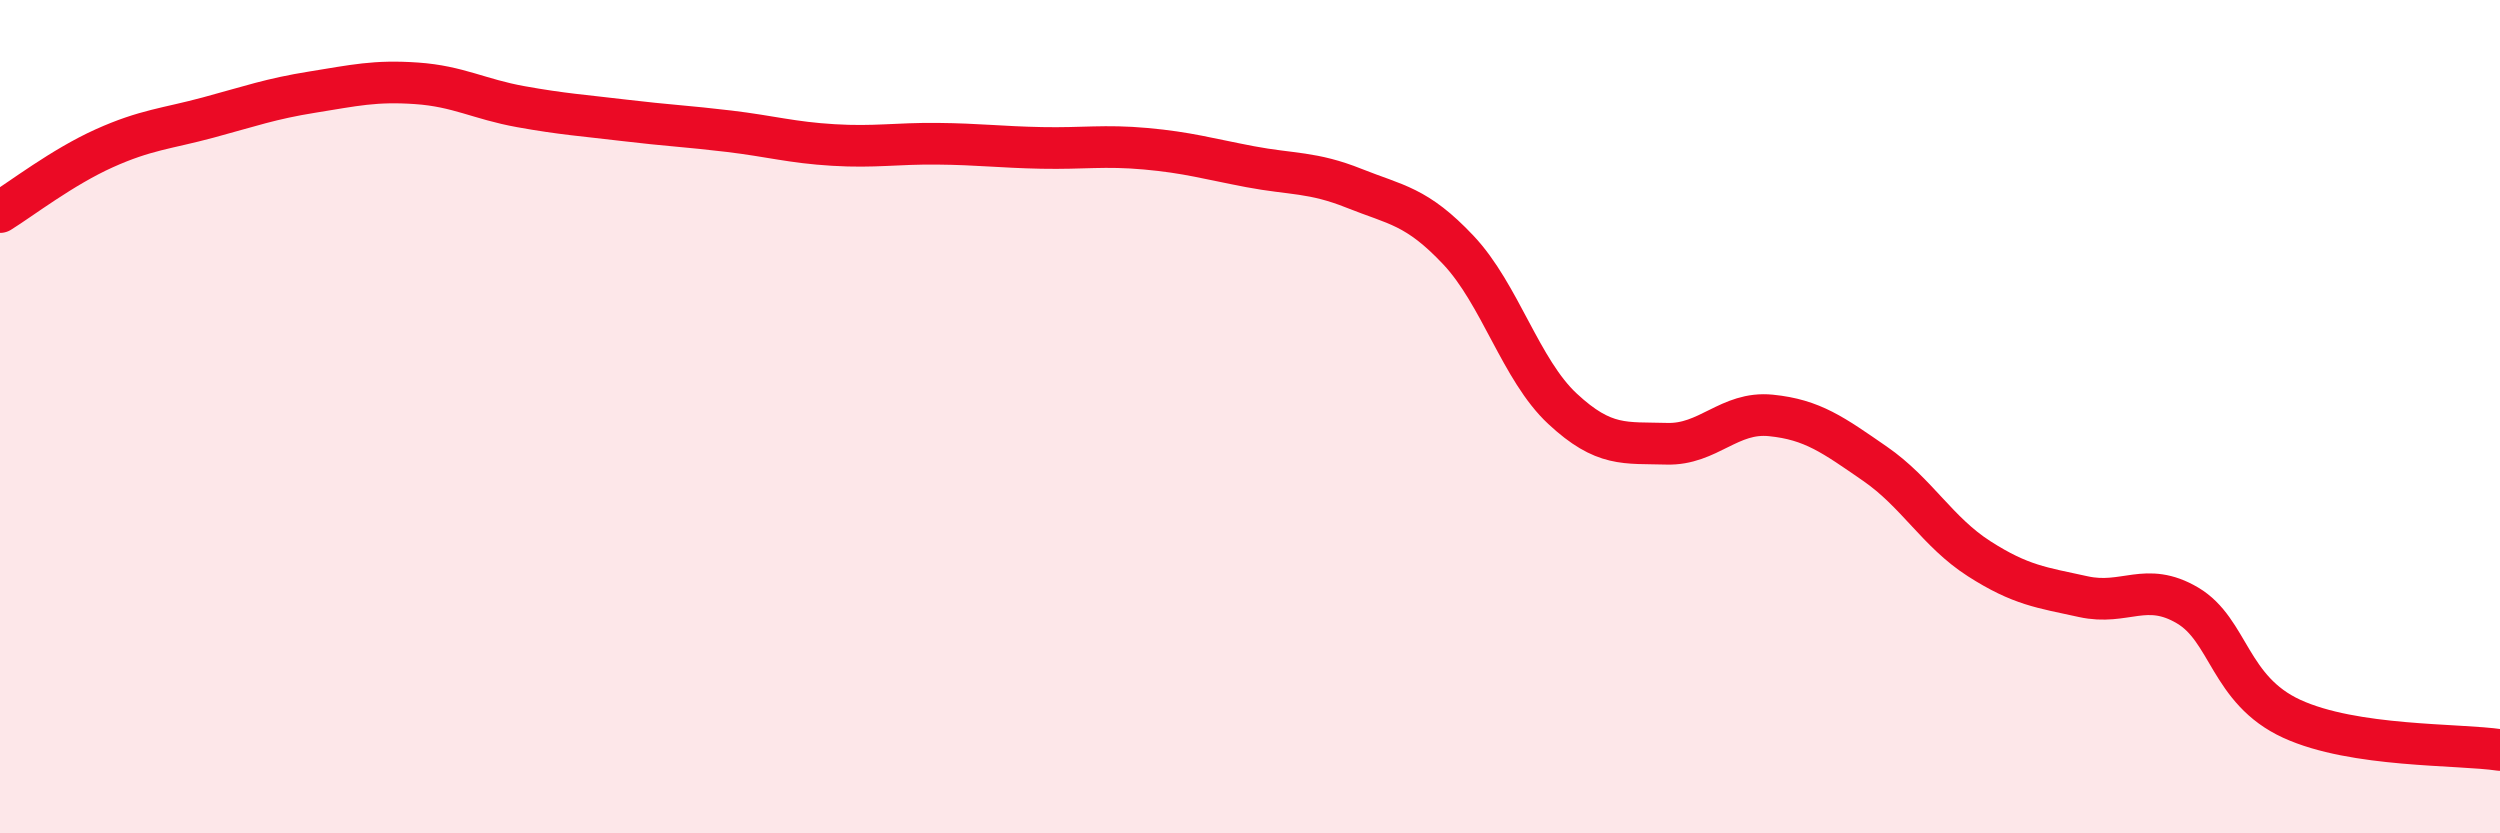
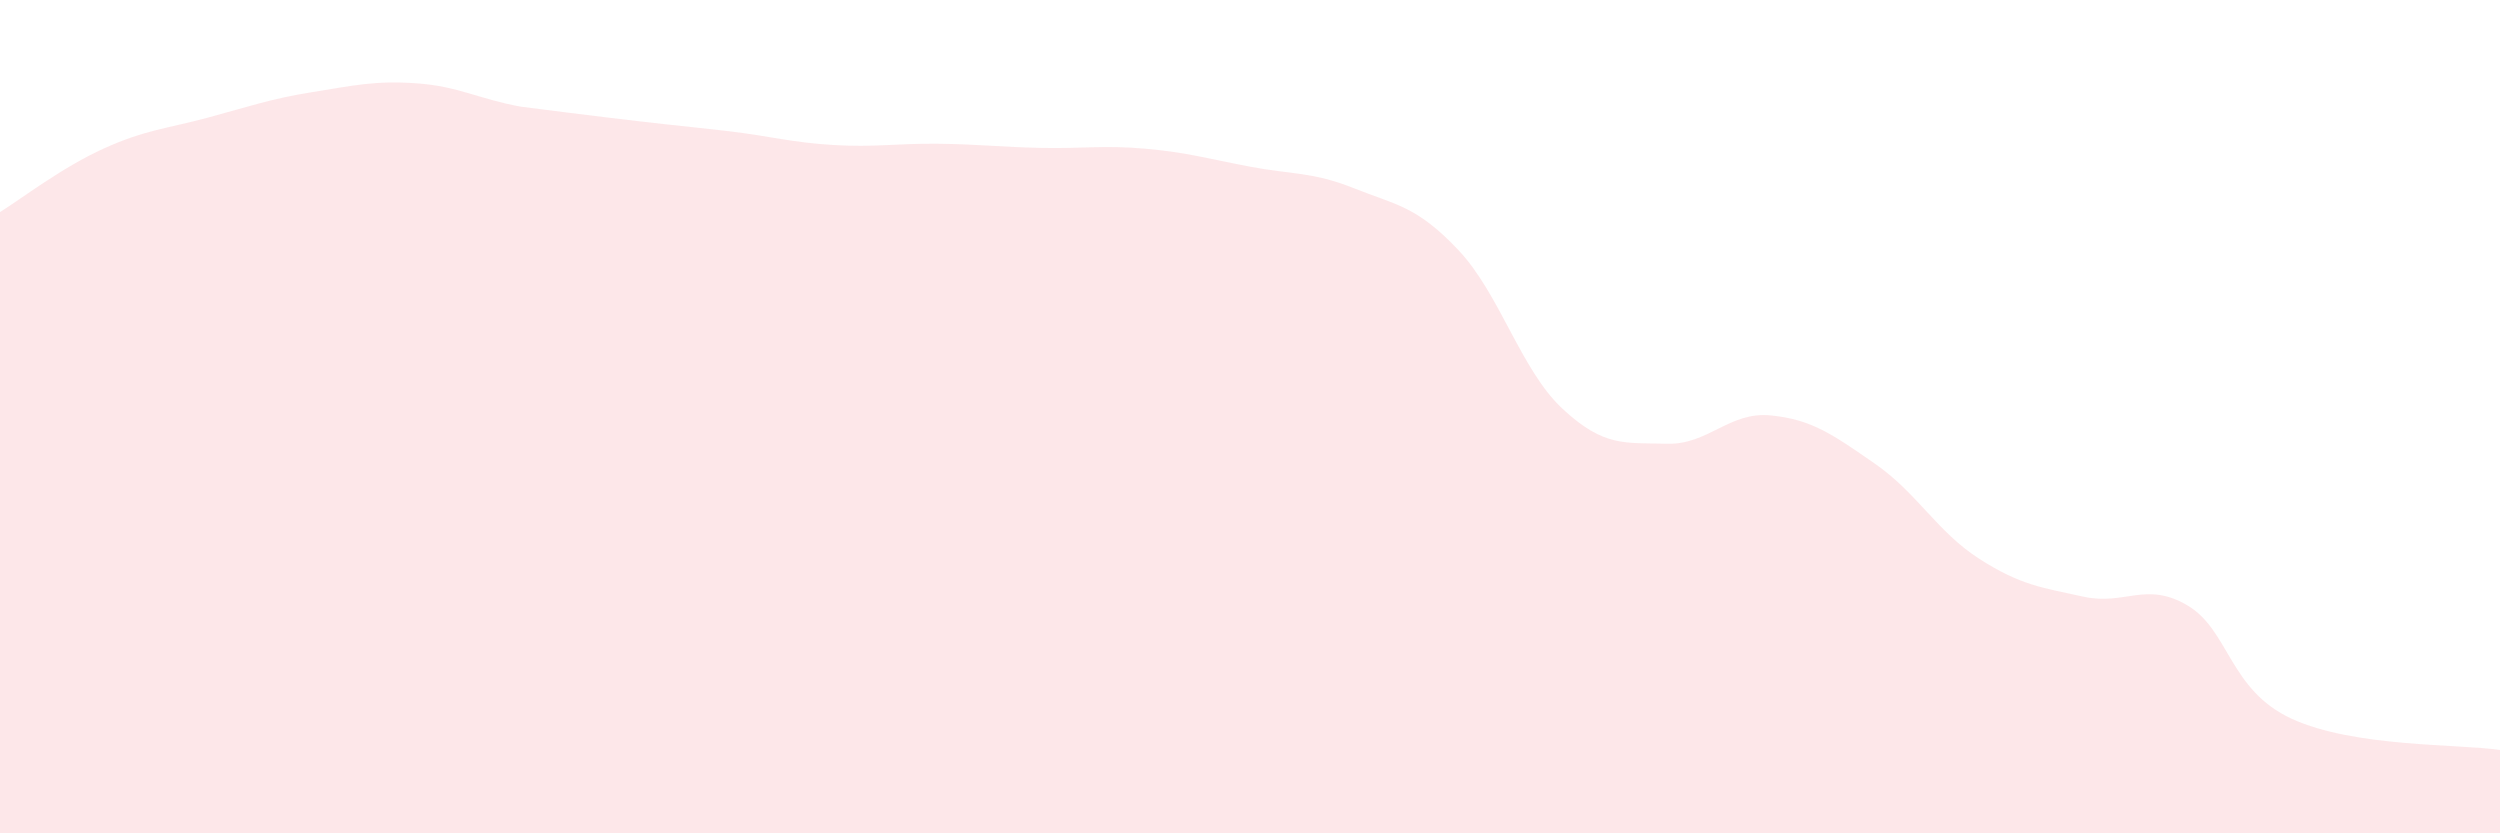
<svg xmlns="http://www.w3.org/2000/svg" width="60" height="20" viewBox="0 0 60 20">
-   <path d="M 0,5.09 C 0.5,4.78 1.5,4.01 2.5,3.56 C 3.5,3.11 4,3.09 5,2.82 C 6,2.55 6.5,2.37 7.5,2.21 C 8.5,2.05 9,1.93 10,2 C 11,2.07 11.5,2.38 12.5,2.56 C 13.5,2.74 14,2.77 15,2.89 C 16,3.01 16.5,3.03 17.5,3.15 C 18.5,3.27 19,3.42 20,3.48 C 21,3.54 21.5,3.44 22.5,3.45 C 23.5,3.46 24,3.53 25,3.55 C 26,3.57 26.5,3.48 27.5,3.57 C 28.5,3.66 29,3.81 30,4 C 31,4.19 31.5,4.12 32.5,4.52 C 33.5,4.92 34,4.94 35,6 C 36,7.06 36.5,8.88 37.5,9.81 C 38.5,10.74 39,10.62 40,10.65 C 41,10.68 41.5,9.87 42.5,9.97 C 43.5,10.07 44,10.44 45,11.13 C 46,11.82 46.5,12.77 47.5,13.41 C 48.5,14.05 49,14.1 50,14.32 C 51,14.54 51.5,13.94 52.5,14.53 C 53.5,15.12 53.5,16.56 55,17.25 C 56.5,17.94 59,17.85 60,18L60 20L0 20Z" fill="#EB0A25" opacity="0.1" stroke-linecap="round" stroke-linejoin="round" />
-   <path d="M 0,5.09 C 0.5,4.78 1.5,4.01 2.5,3.56 C 3.5,3.11 4,3.09 5,2.82 C 6,2.55 6.5,2.37 7.5,2.21 C 8.5,2.05 9,1.93 10,2 C 11,2.07 11.5,2.38 12.5,2.56 C 13.5,2.74 14,2.77 15,2.89 C 16,3.01 16.5,3.03 17.5,3.15 C 18.5,3.27 19,3.42 20,3.48 C 21,3.54 21.5,3.44 22.5,3.45 C 23.5,3.46 24,3.53 25,3.55 C 26,3.57 26.5,3.48 27.5,3.57 C 28.5,3.66 29,3.81 30,4 C 31,4.19 31.5,4.12 32.5,4.52 C 33.5,4.92 34,4.94 35,6 C 36,7.06 36.5,8.88 37.5,9.81 C 38.5,10.74 39,10.62 40,10.65 C 41,10.68 41.5,9.87 42.5,9.97 C 43.5,10.07 44,10.44 45,11.13 C 46,11.82 46.5,12.77 47.5,13.41 C 48.5,14.05 49,14.1 50,14.32 C 51,14.54 51.5,13.94 52.5,14.53 C 53.5,15.12 53.5,16.56 55,17.25 C 56.5,17.94 59,17.85 60,18" stroke="#EB0A25" stroke-width="1" fill="none" stroke-linecap="round" stroke-linejoin="round" />
+   <path d="M 0,5.09 C 0.5,4.78 1.5,4.01 2.5,3.56 C 3.5,3.11 4,3.09 5,2.82 C 6,2.55 6.5,2.37 7.5,2.21 C 8.5,2.05 9,1.93 10,2 C 11,2.07 11.5,2.38 12.5,2.56 C 16,3.01 16.5,3.03 17.5,3.15 C 18.5,3.27 19,3.42 20,3.48 C 21,3.54 21.5,3.44 22.5,3.45 C 23.5,3.46 24,3.53 25,3.55 C 26,3.57 26.5,3.48 27.5,3.57 C 28.5,3.66 29,3.81 30,4 C 31,4.19 31.5,4.12 32.5,4.52 C 33.5,4.92 34,4.94 35,6 C 36,7.06 36.5,8.88 37.5,9.81 C 38.5,10.74 39,10.62 40,10.65 C 41,10.68 41.5,9.87 42.5,9.97 C 43.5,10.07 44,10.44 45,11.13 C 46,11.82 46.5,12.77 47.5,13.41 C 48.5,14.05 49,14.1 50,14.32 C 51,14.54 51.5,13.94 52.5,14.53 C 53.5,15.12 53.5,16.56 55,17.25 C 56.5,17.94 59,17.85 60,18L60 20L0 20Z" fill="#EB0A25" opacity="0.1" stroke-linecap="round" stroke-linejoin="round" />
</svg>